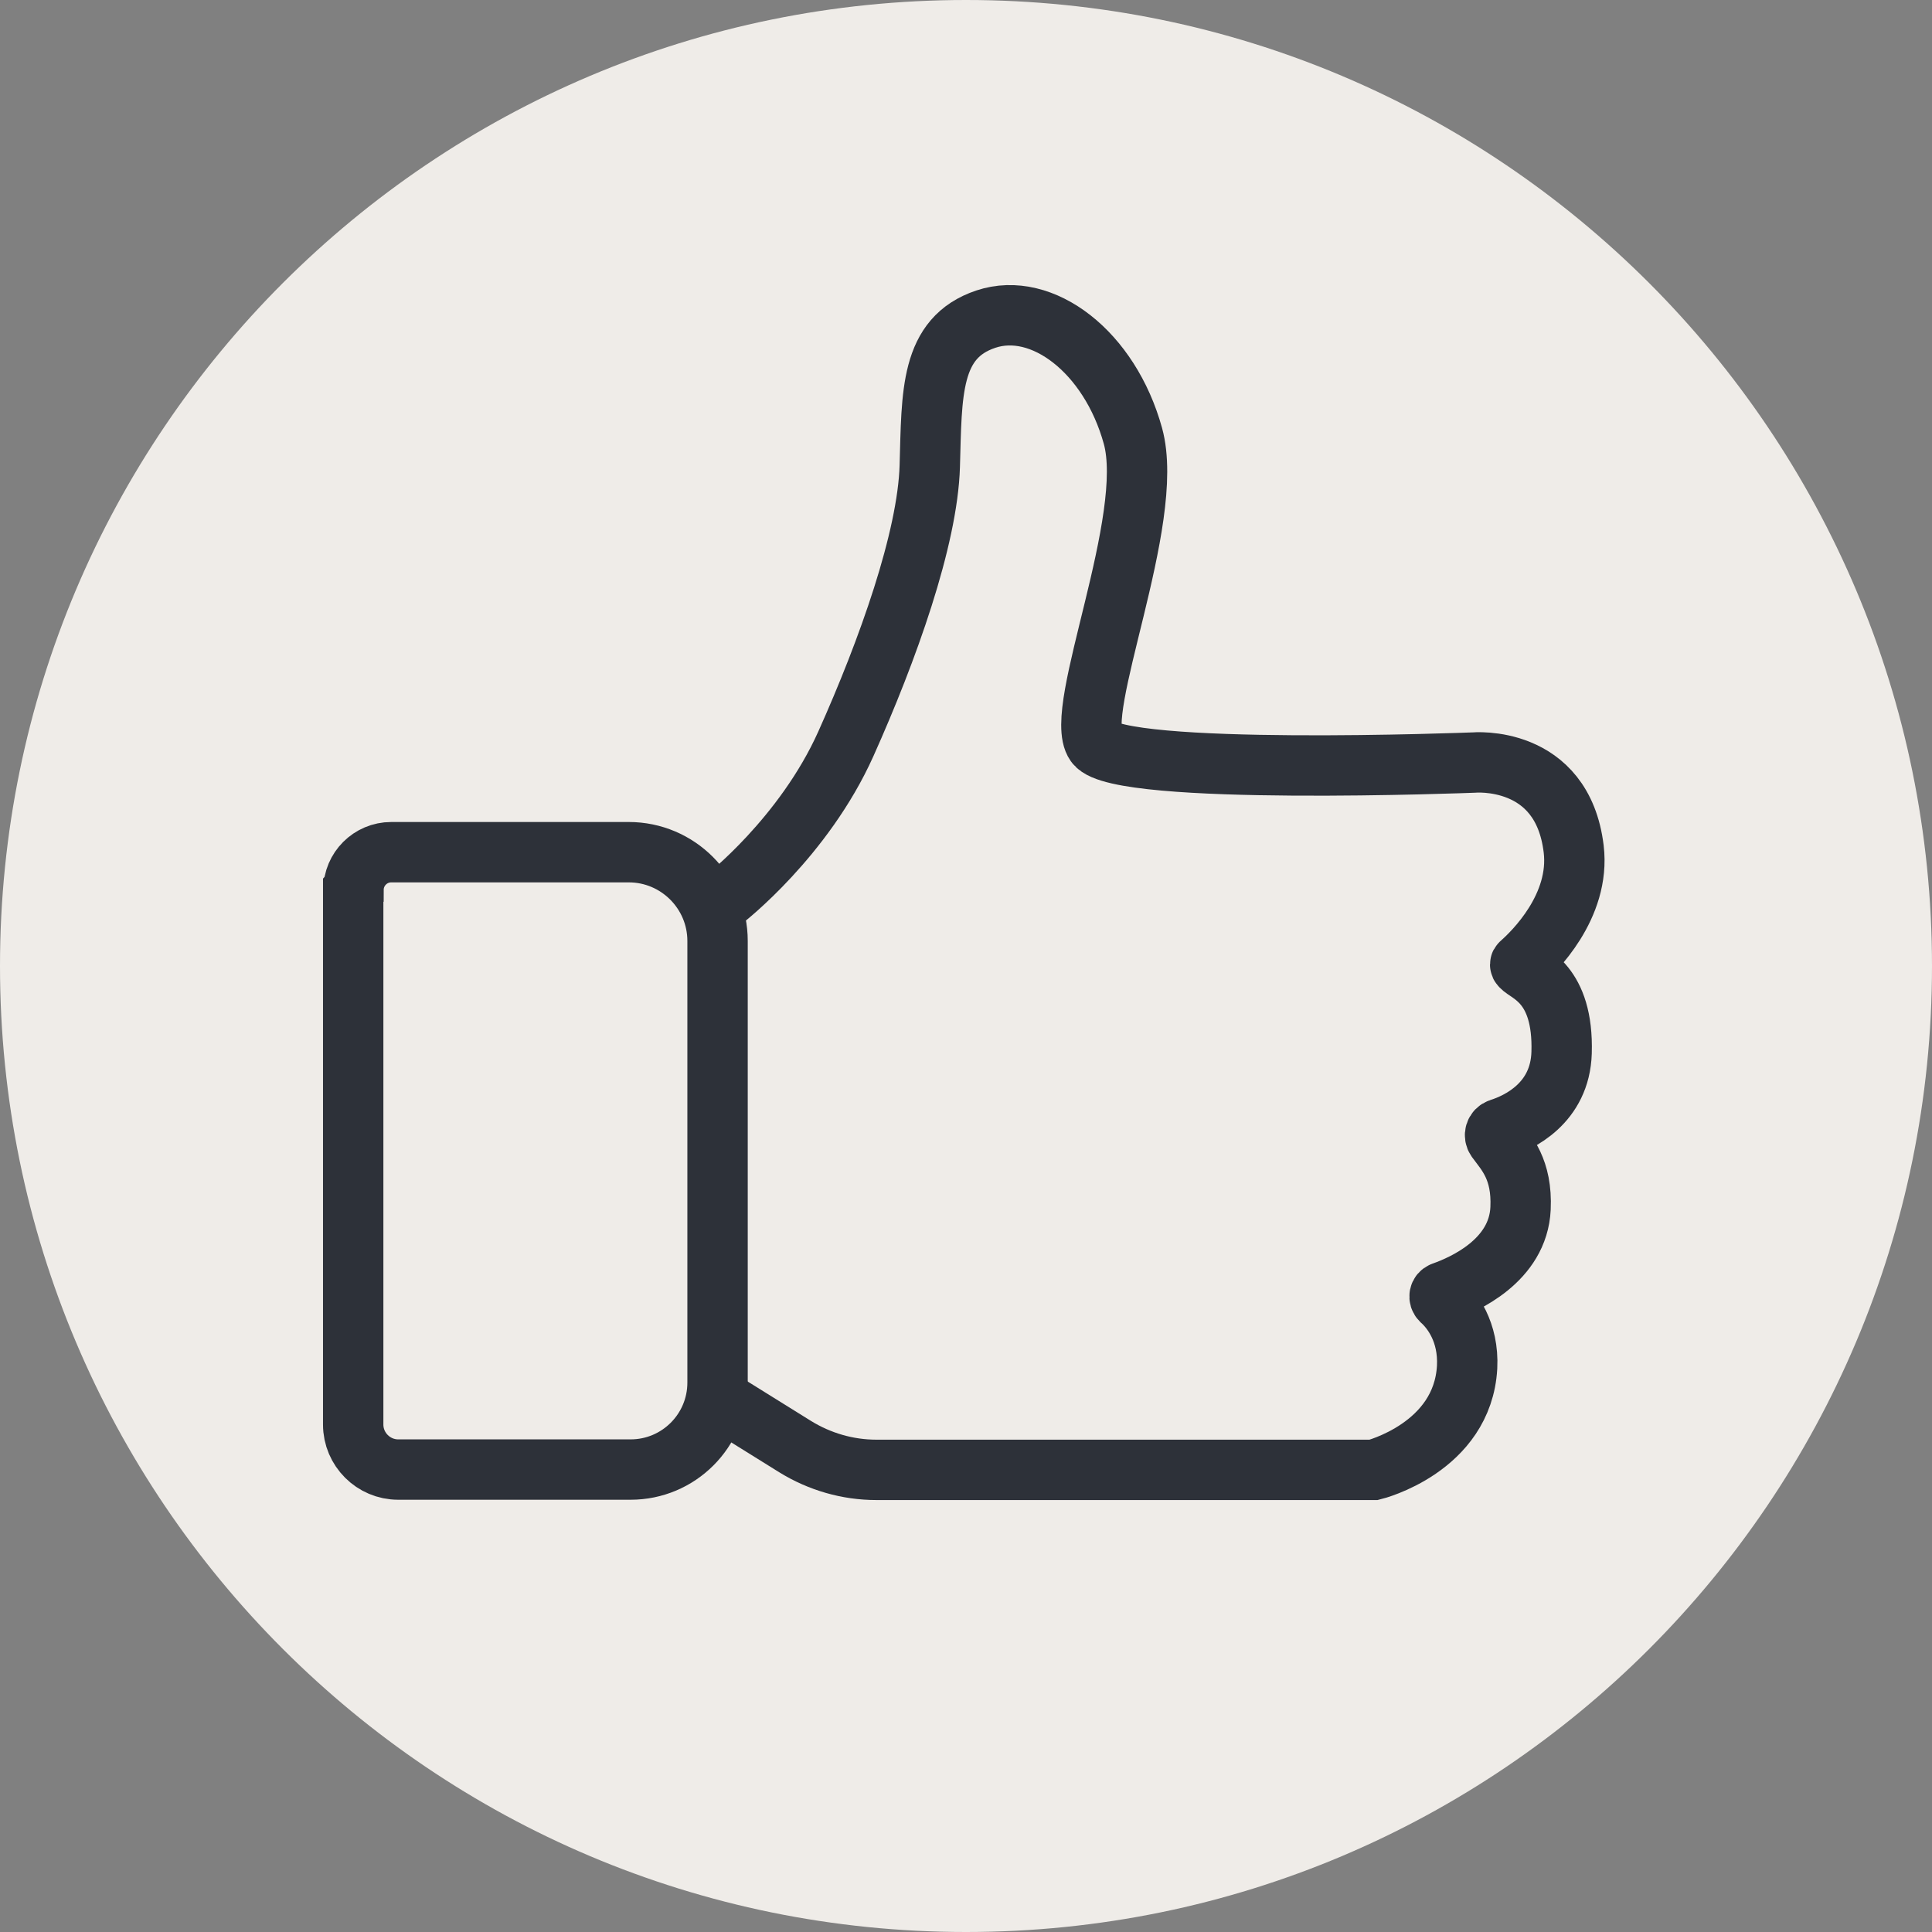
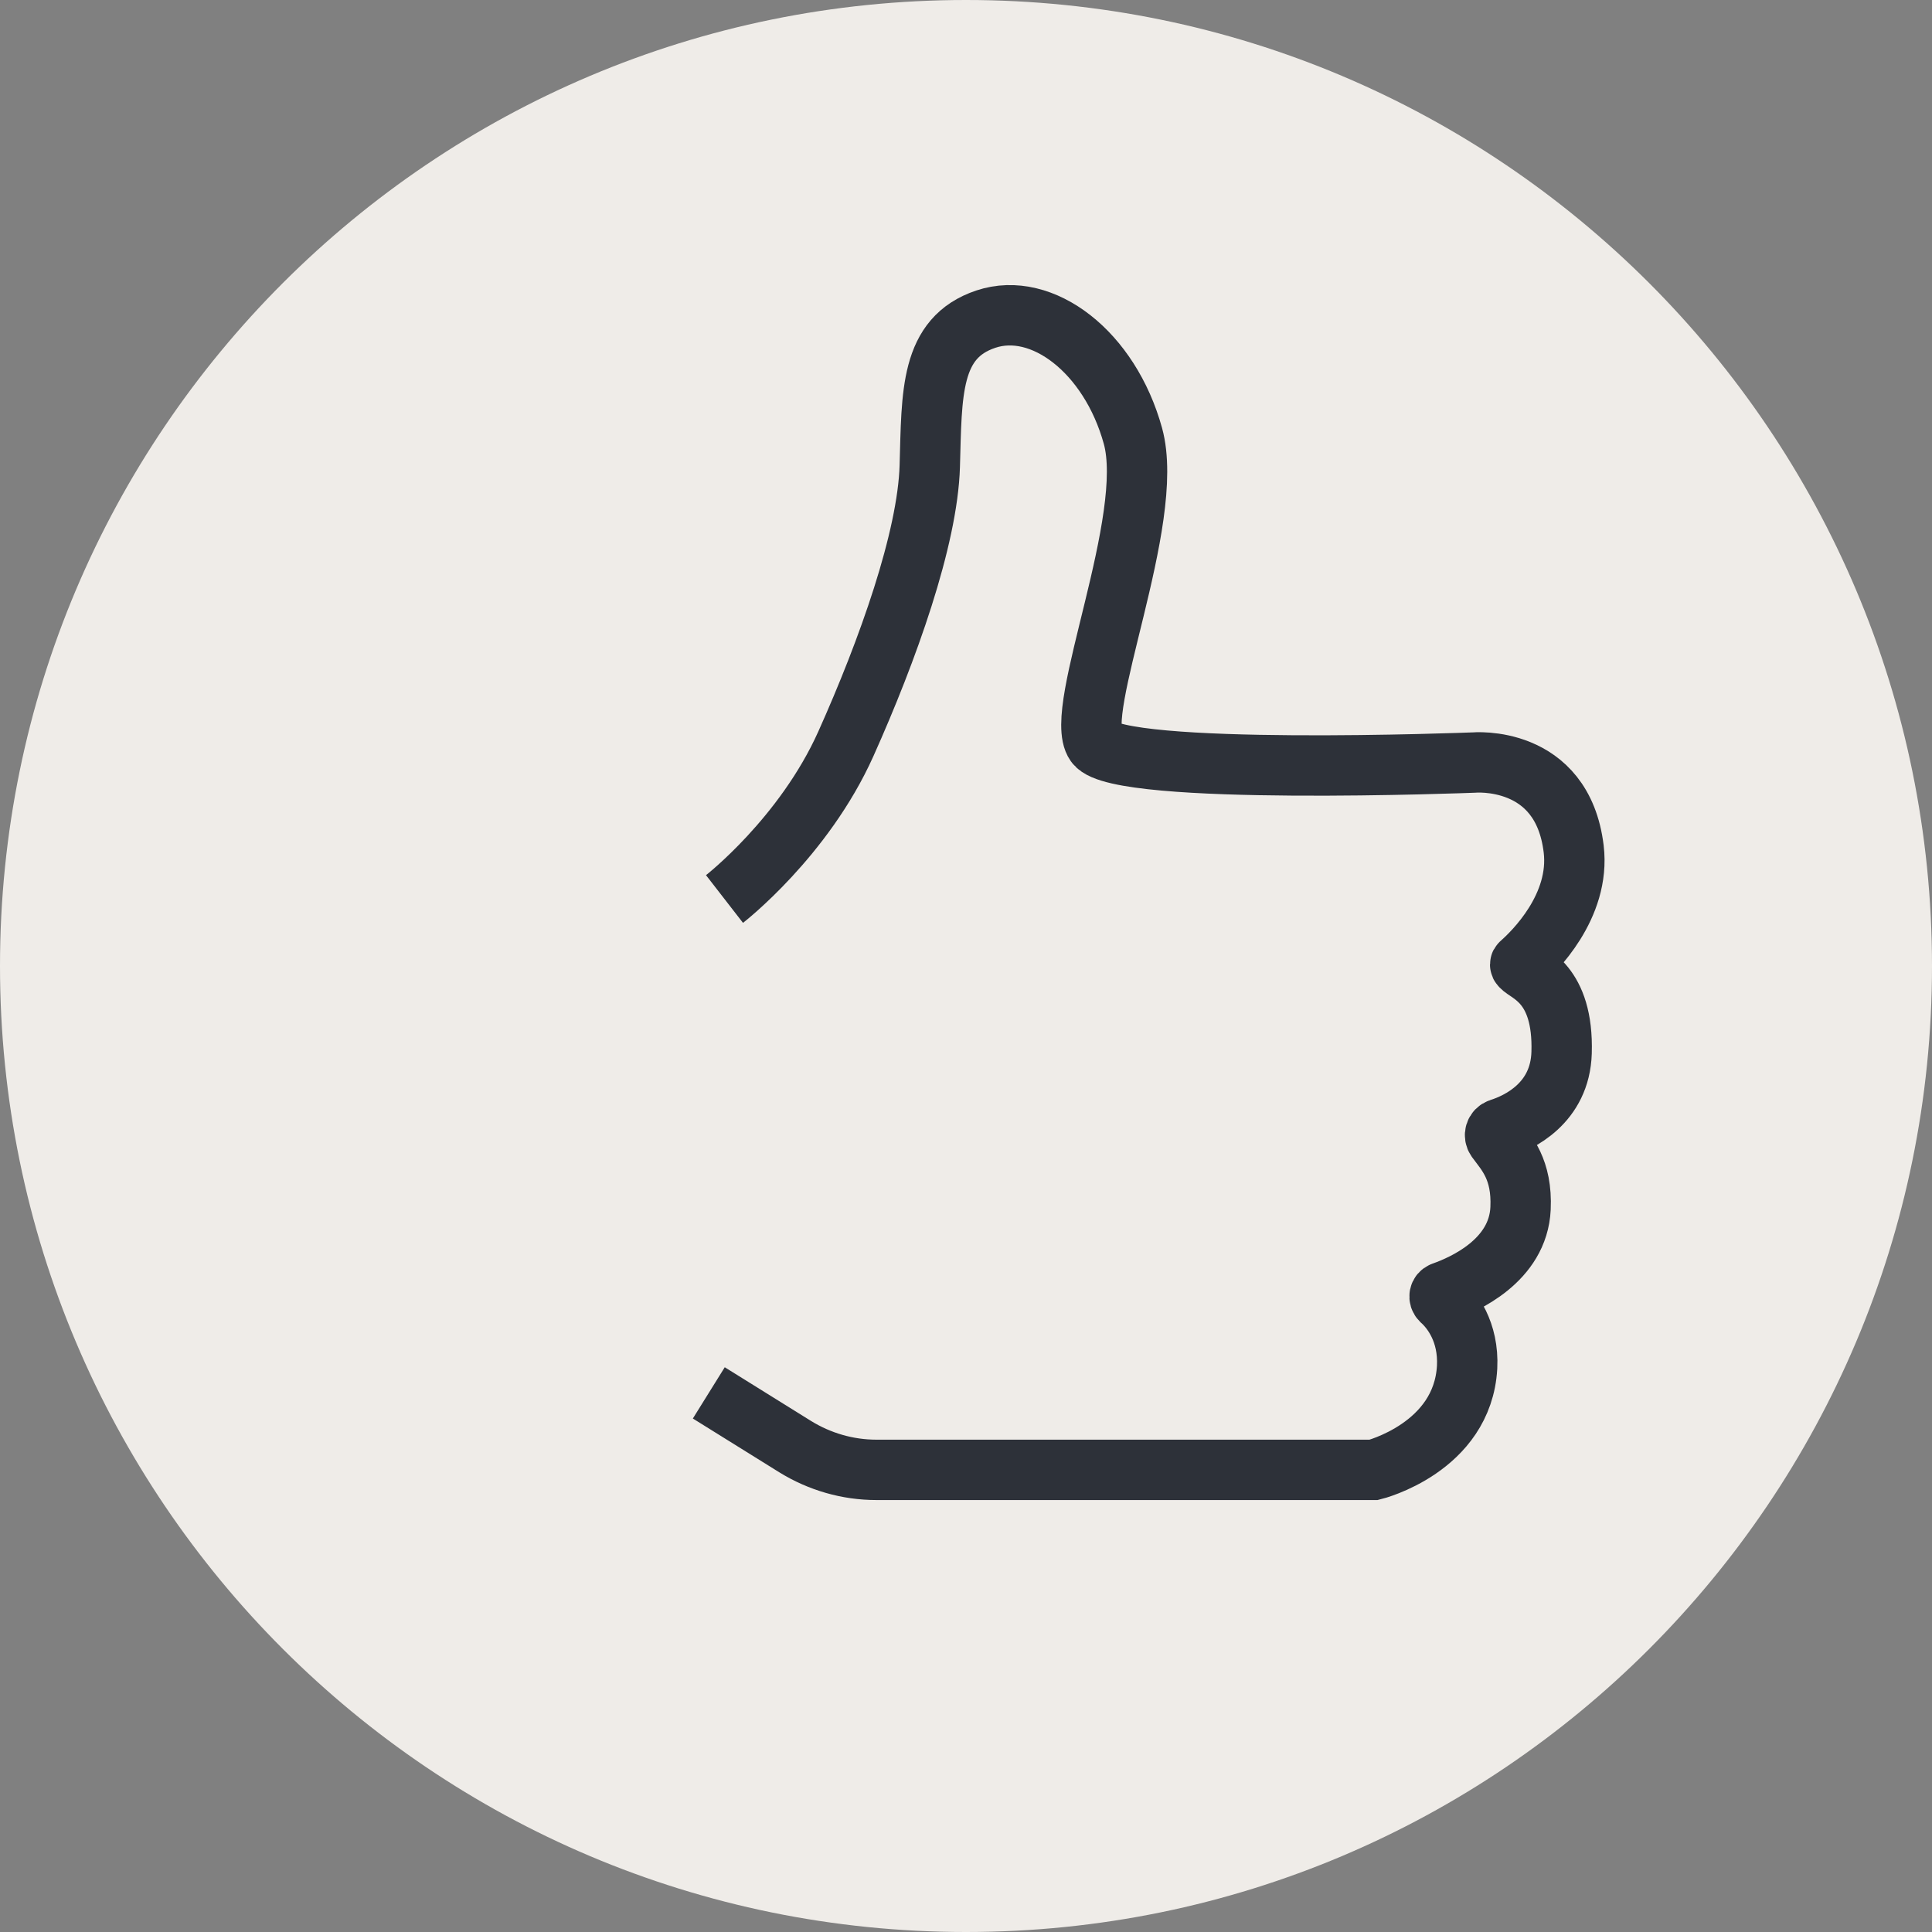
<svg xmlns="http://www.w3.org/2000/svg" width="64" height="64" viewBox="0 0 64 64" fill="none">
  <rect x="0" y="0" width="64" height="64" fill="#808080" stroke="none" />
  <g clip-path="url(#clip0_10647_181955)">
    <path d="M32 64C49.673 64 64 49.673 64 32C64 14.327 49.673 0 32 0C14.327 0 0 14.327 0 32C0 49.673 14.327 64 32 64Z" fill="#EFECE8" />
    <path d="M24 29.781C24 29.781 26.63 27.741 28.02 24.641C29.41 21.541 30.73 17.841 30.8 15.441C30.87 13.041 30.8 11.191 32.66 10.571C34.52 9.951 36.76 11.651 37.53 14.441C38.3 17.231 35.52 23.561 36.29 24.641C37.06 25.721 48.81 25.261 48.81 25.261C48.81 25.261 51.75 24.981 52.13 28.121C52.36 30.031 50.8 31.541 50.38 31.911C50.35 31.931 50.35 31.971 50.38 32.001C50.6 32.261 51.8 32.561 51.73 34.871C51.68 36.551 50.31 37.191 49.68 37.391C49.53 37.441 49.48 37.611 49.57 37.741C49.9 38.191 50.43 38.731 50.37 40.031C50.29 41.761 48.5 42.551 47.79 42.801C47.68 42.841 47.65 42.981 47.74 43.071C48.09 43.381 48.66 44.111 48.6 45.291C48.45 47.961 45.51 48.691 45.51 48.691H29.03C28.08 48.691 27.15 48.421 26.34 47.921L23.48 46.141" stroke="#2D3139" stroke-width="2" stroke-miterlimit="10" />
-     <path d="M11.7 29.491V47.191C11.7 48.011 12.37 48.681 13.19 48.681H20.89C22.48 48.681 23.77 47.391 23.77 45.8V31.171C23.77 29.55 22.45 28.23 20.83 28.23H12.96C12.27 28.23 11.71 28.791 11.71 29.48L11.7 29.491Z" stroke="#2D3139" stroke-width="2" stroke-miterlimit="10" />
  </g>
  <defs>
    <clipPath id="clip0_10647_181955">
      <rect width="64" height="64" fill="white" />
    </clipPath>
  </defs>
</svg>